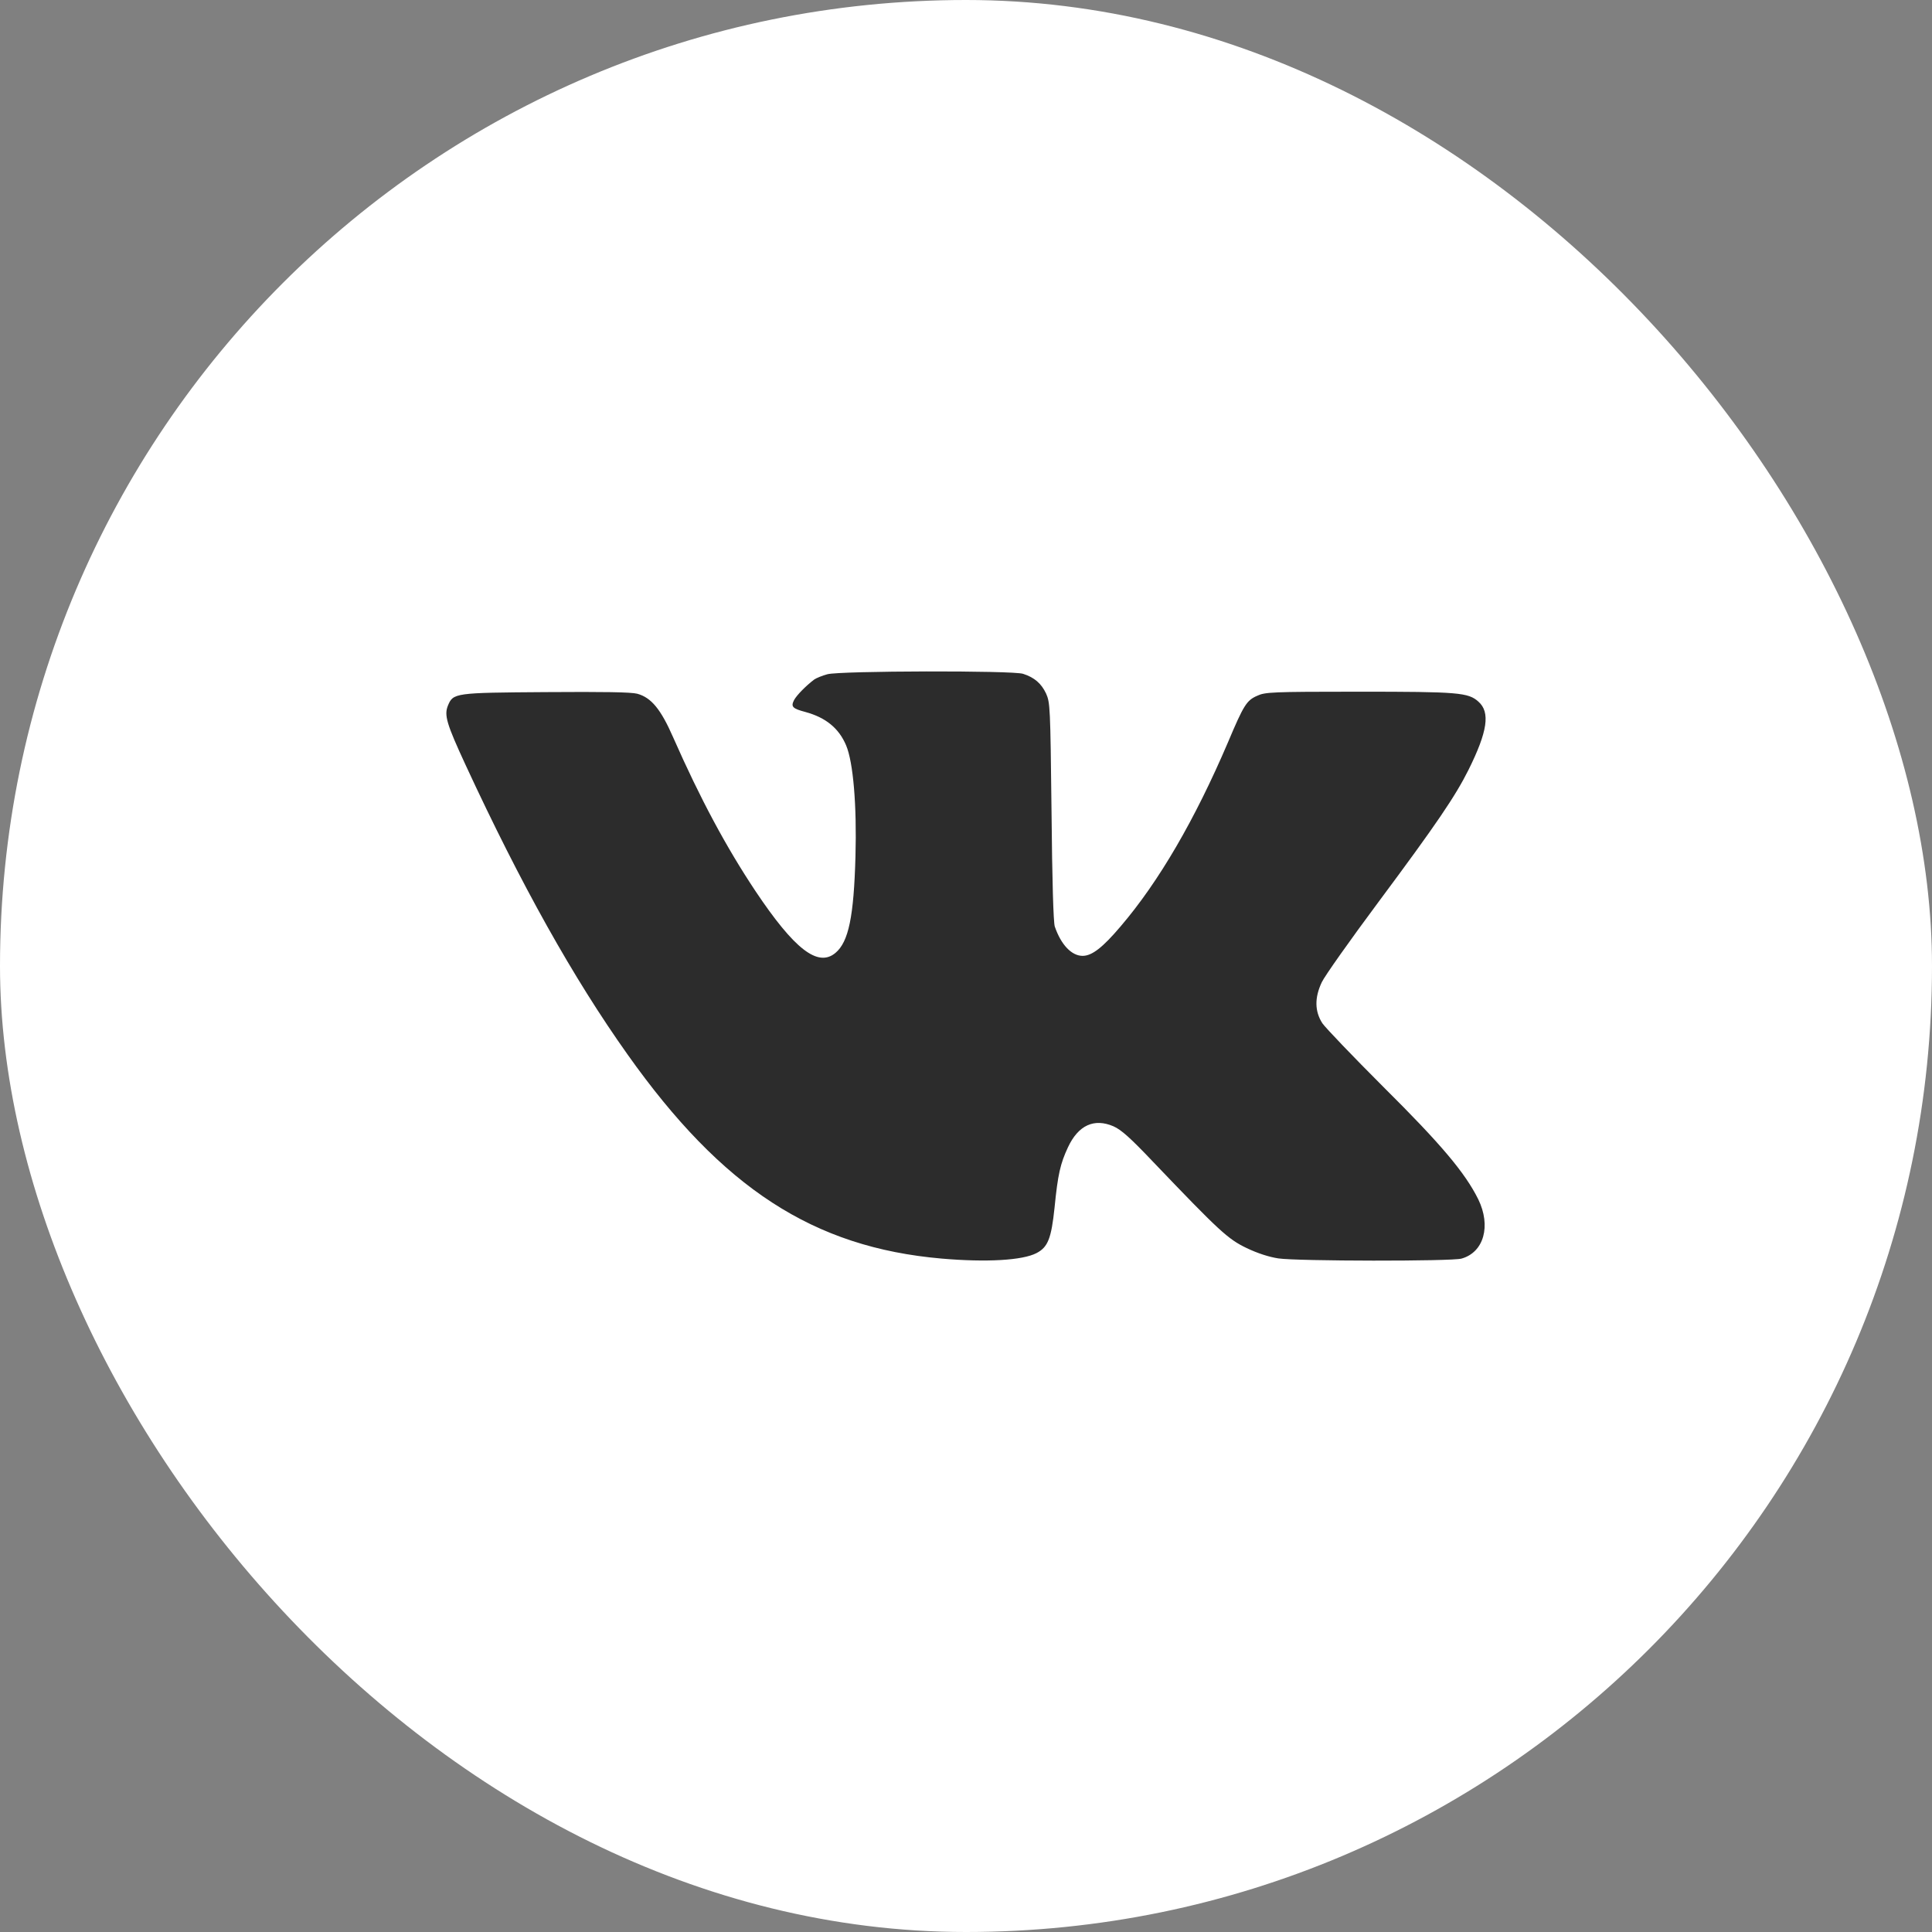
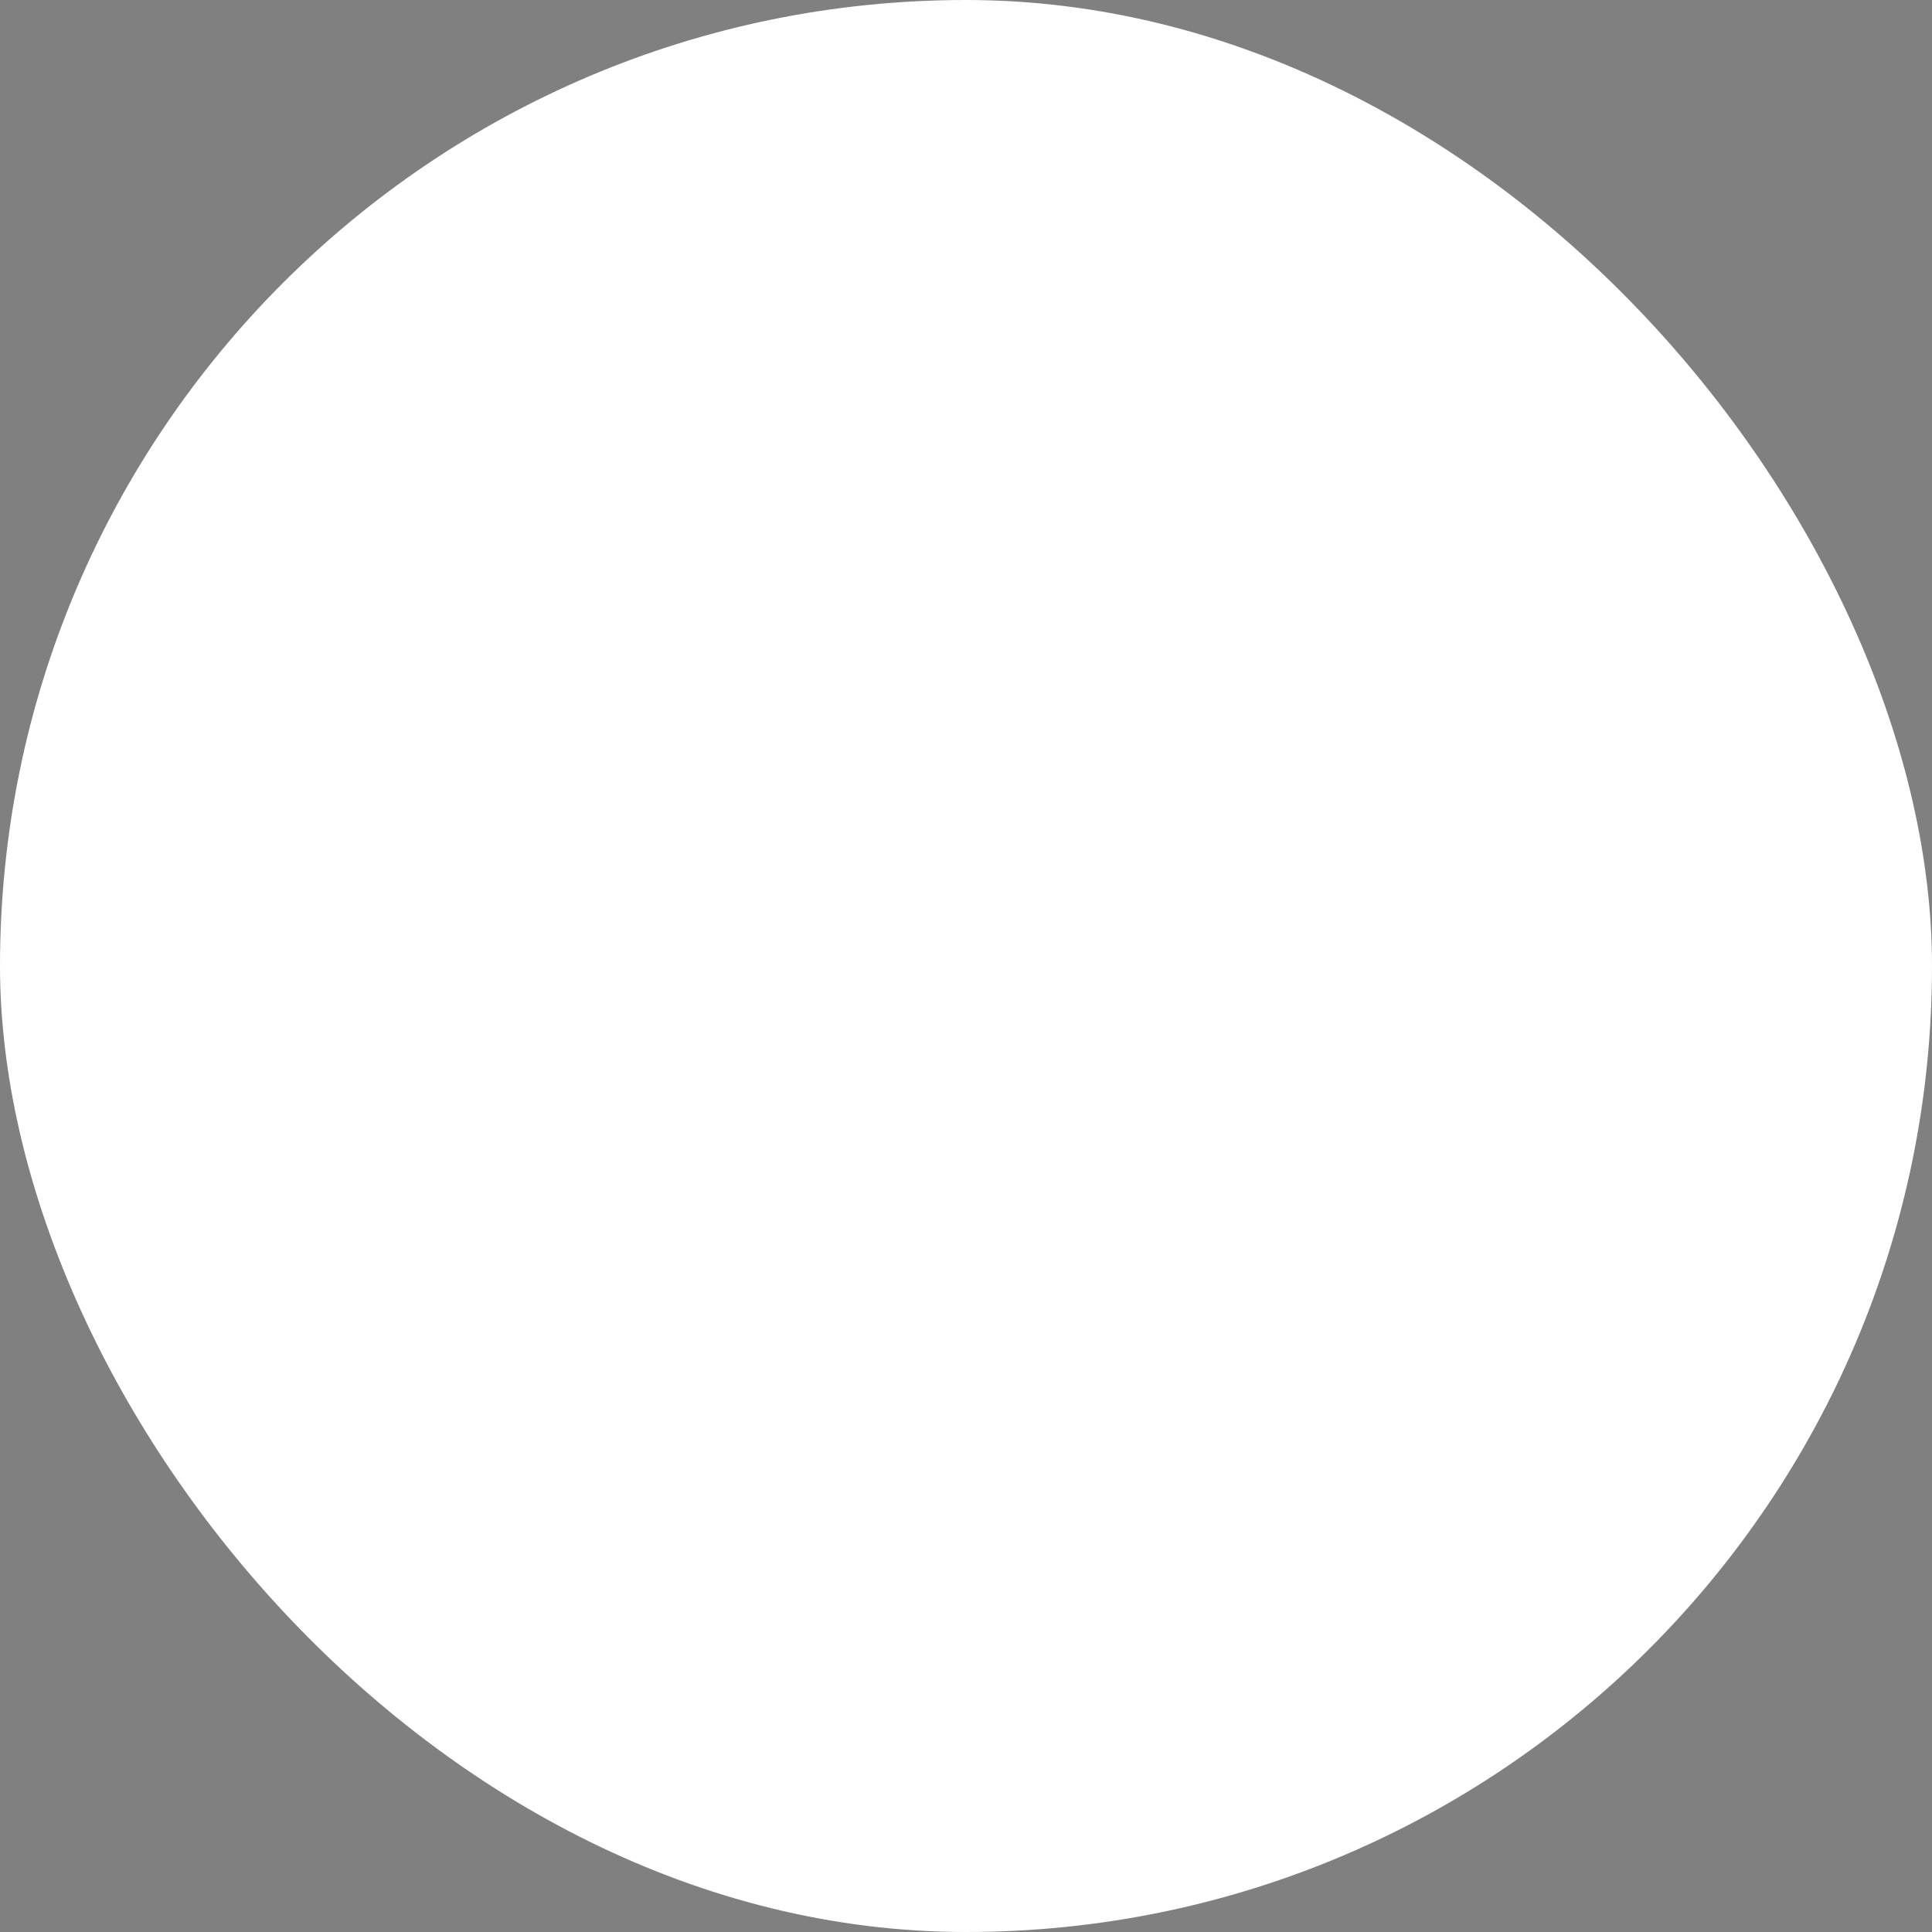
<svg xmlns="http://www.w3.org/2000/svg" width="52" height="52" viewBox="0 0 52 52" fill="none">
  <rect x="0" y="0" width="52" height="52" fill="#808080" stroke="none" />
  <rect width="52" height="52" rx="26" fill="white" />
-   <path d="M22.27 18.147C22.128 18.185 21.97 18.251 21.915 18.289C21.685 18.464 21.445 18.71 21.373 18.841C21.28 19.022 21.33 19.071 21.68 19.164C22.221 19.312 22.577 19.596 22.773 20.061C22.965 20.515 23.063 21.674 23.025 23.047C22.981 24.677 22.839 25.349 22.489 25.645C22.019 26.044 21.384 25.557 20.329 23.977C19.547 22.801 18.852 21.51 18.119 19.848C17.786 19.087 17.529 18.776 17.152 18.672C16.982 18.628 16.255 18.617 14.691 18.628C12.23 18.645 12.197 18.65 12.055 18.994C11.951 19.252 12.022 19.487 12.53 20.586C14.029 23.823 15.429 26.323 16.889 28.379C19.443 31.983 21.893 33.574 25.344 33.875C26.547 33.979 27.52 33.924 27.898 33.727C28.204 33.569 28.297 33.334 28.384 32.497C28.472 31.611 28.538 31.321 28.745 30.878C29.024 30.282 29.451 30.091 29.97 30.315C30.178 30.408 30.419 30.621 31.031 31.266C32.819 33.137 33.049 33.35 33.552 33.591C33.848 33.733 34.154 33.831 34.406 33.87C34.903 33.946 39.081 33.952 39.338 33.875C39.94 33.705 40.137 32.995 39.787 32.278C39.431 31.562 38.786 30.796 37.233 29.254C36.418 28.439 35.68 27.668 35.592 27.542C35.384 27.22 35.379 26.853 35.576 26.437C35.652 26.273 36.341 25.3 37.102 24.277C38.66 22.183 39.169 21.433 39.524 20.723C40.038 19.689 40.115 19.169 39.792 18.885C39.519 18.639 39.256 18.617 36.566 18.617C34.219 18.617 34.05 18.628 33.837 18.727C33.552 18.852 33.476 18.973 33.049 19.984C32.163 22.057 31.195 23.725 30.162 24.933C29.68 25.502 29.391 25.727 29.139 25.727C28.844 25.727 28.559 25.431 28.39 24.939C28.352 24.83 28.319 23.703 28.302 21.844C28.27 19.011 28.264 18.912 28.155 18.666C28.029 18.398 27.843 18.234 27.537 18.136C27.263 18.043 22.62 18.054 22.27 18.147Z" fill="#2C2C2C" />
</svg>